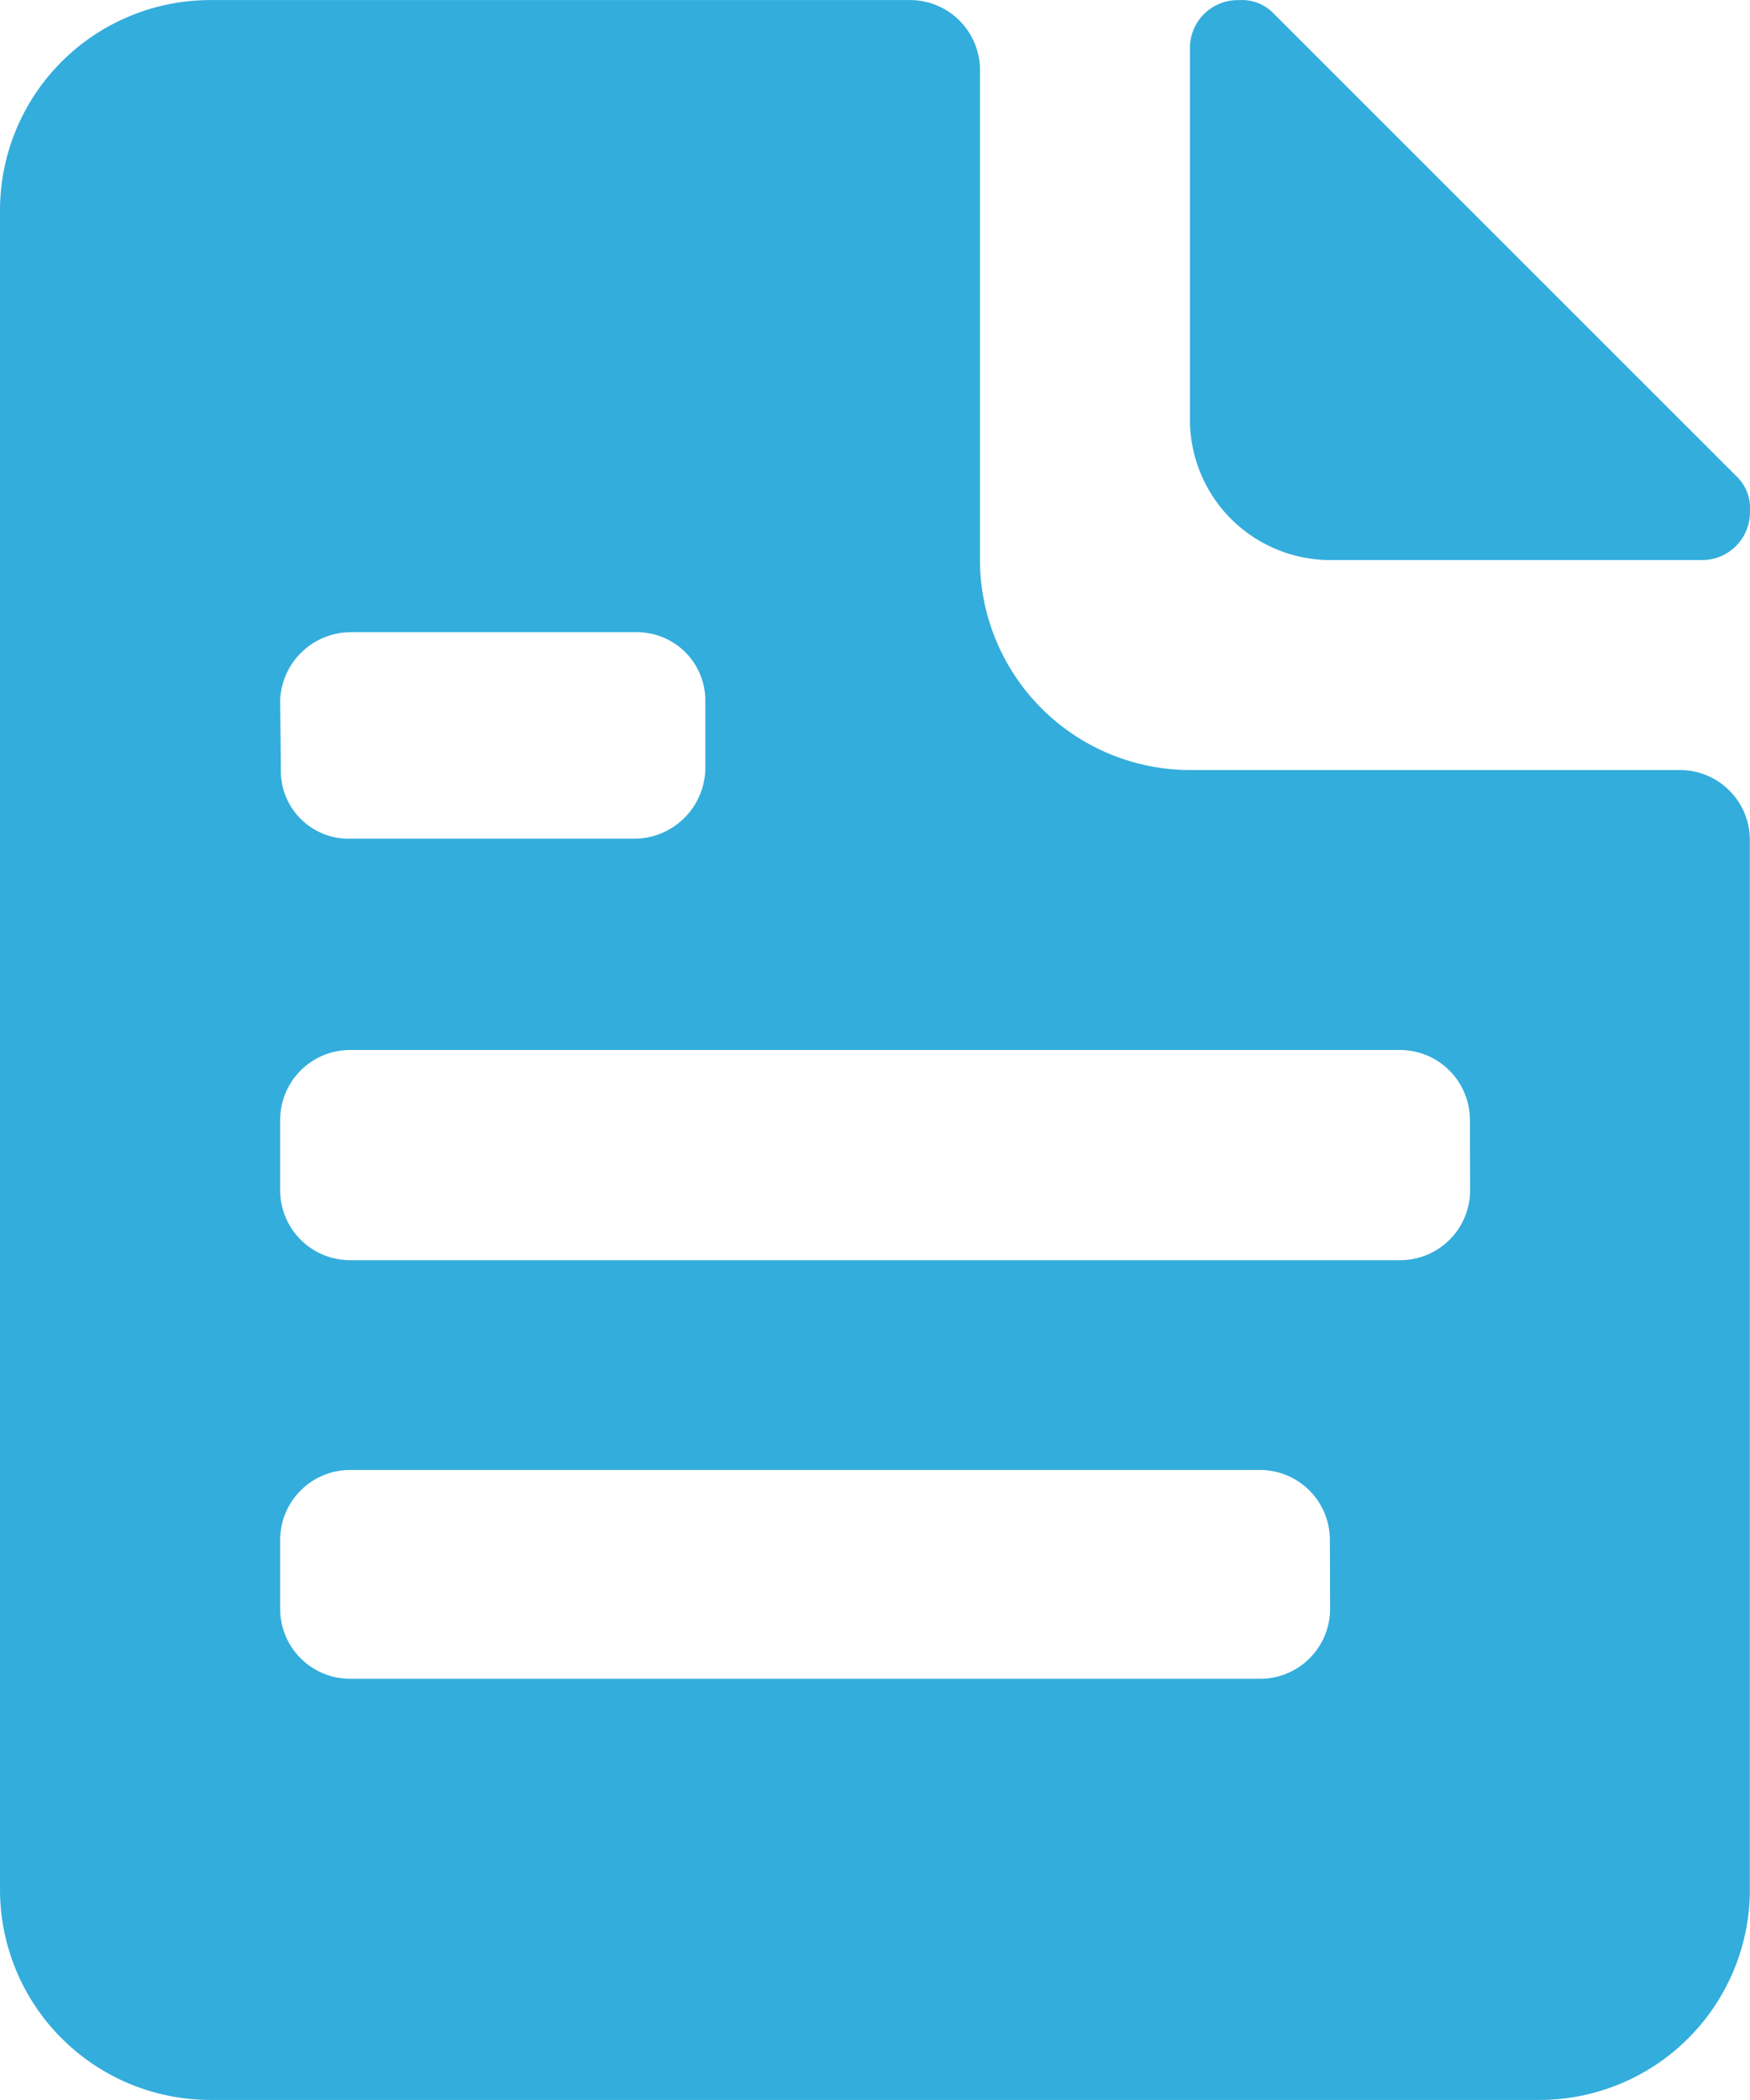
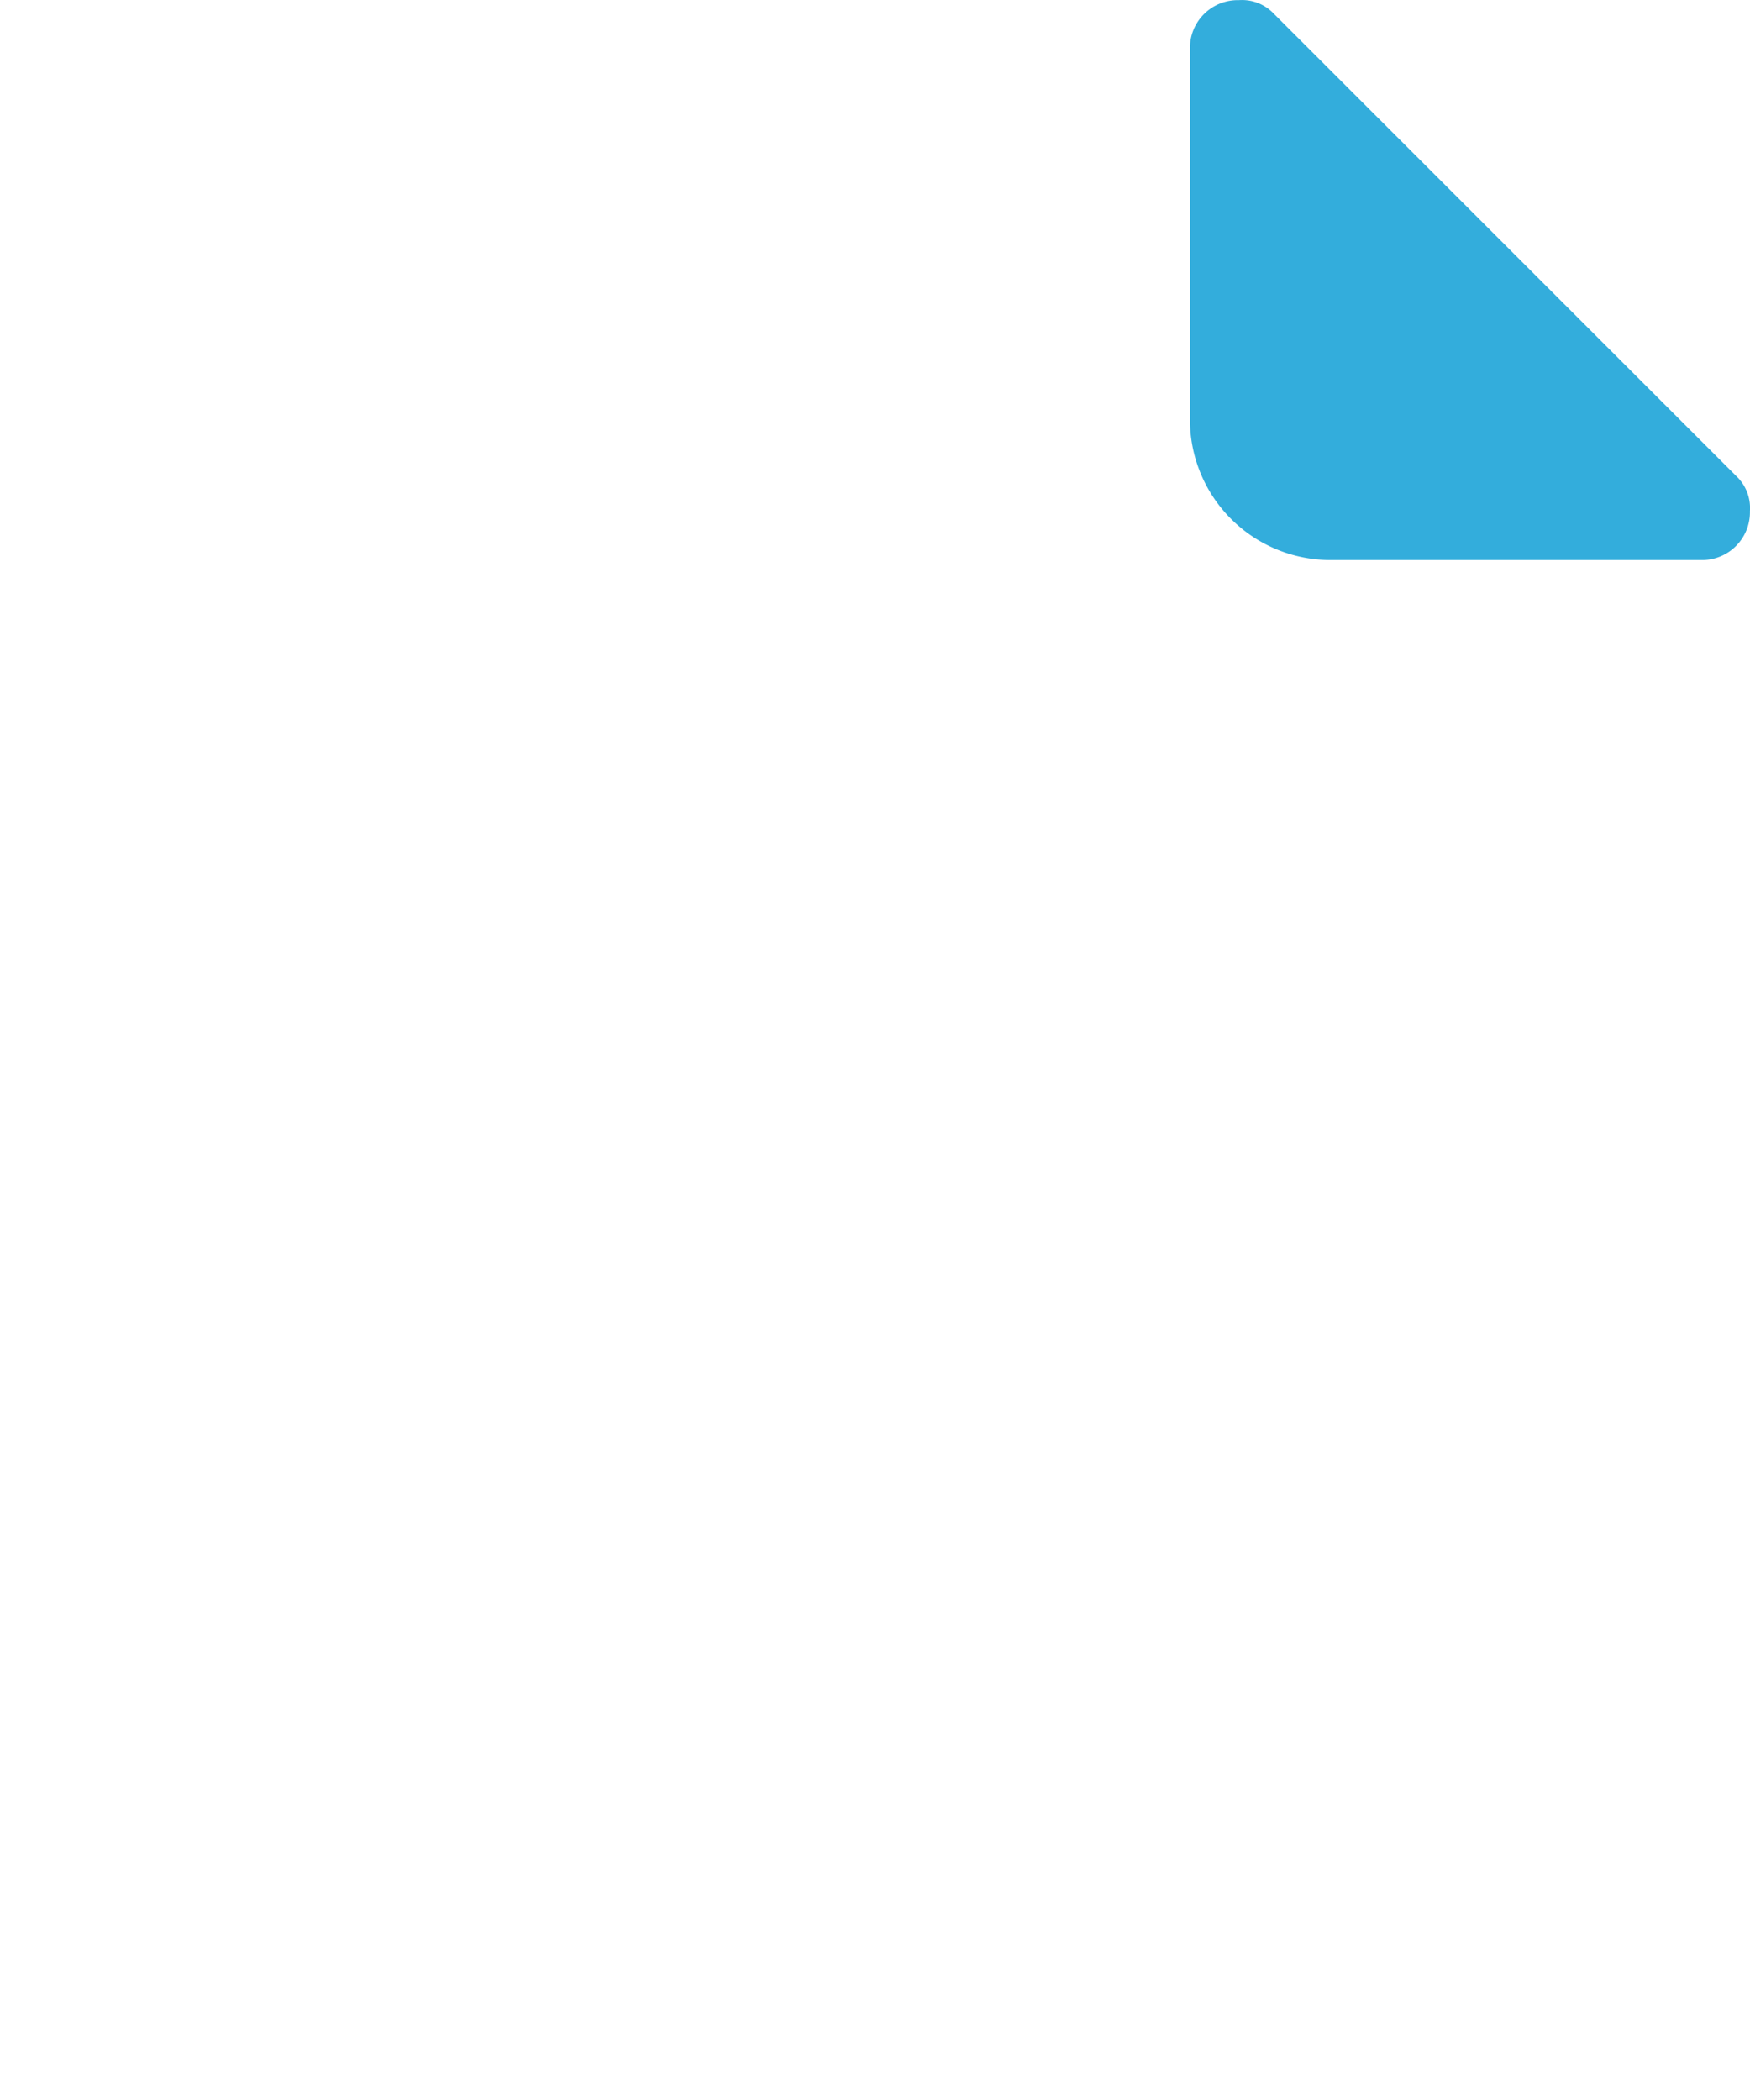
<svg xmlns="http://www.w3.org/2000/svg" id="Group_2232" data-name="Group 2232" width="25.61" height="30.731" viewBox="0 0 25.61 30.731">
  <path id="Path_1100" data-name="Path 1100" d="M35.249,10.194h5.429a.7.7,0,0,0,.717-.717.64.64,0,0,0-.2-.512L34.429,2.2a.64.64,0,0,0-.512-.2.7.7,0,0,0-.717.717V8.145a2.055,2.055,0,0,0,2.049,2.049Z" transform="translate(-15.786 -1.998)" fill="#33addc" />
-   <path id="Path_1101" data-name="Path 1101" d="M30.584,13.268h-7.17a3.079,3.079,0,0,1-3.073-3.073V3.024A1.024,1.024,0,0,0,19.316,2H9.073A3.079,3.079,0,0,0,6,5.073V29.657A3.079,3.079,0,0,0,9.073,32.73H28.535a3.079,3.079,0,0,0,3.073-3.073V14.292A1.024,1.024,0,0,0,30.584,13.268ZM10.1,12.243a1.037,1.037,0,0,1,1.024-.992h4.193a1,1,0,0,1,1.005.992v1.018A1.044,1.044,0,0,1,15.3,14.273H11.122a.992.992,0,0,1-1.012-1.012Zm15.365,13.3a1.024,1.024,0,0,1-1.024,1.024H11.122A1.024,1.024,0,0,1,10.1,25.541V24.535a1.024,1.024,0,0,1,1.024-1.024H24.438a1.024,1.024,0,0,1,1.024,1.024Zm2.049-6.146a1.024,1.024,0,0,1-1.024,1.044H11.122A1.024,1.024,0,0,1,10.1,19.414V18.389a1.024,1.024,0,0,1,1.024-1.024H26.487a1.024,1.024,0,0,1,1.024,1.024Z" transform="translate(-6 -1.999)" fill="#33addc" />
</svg>